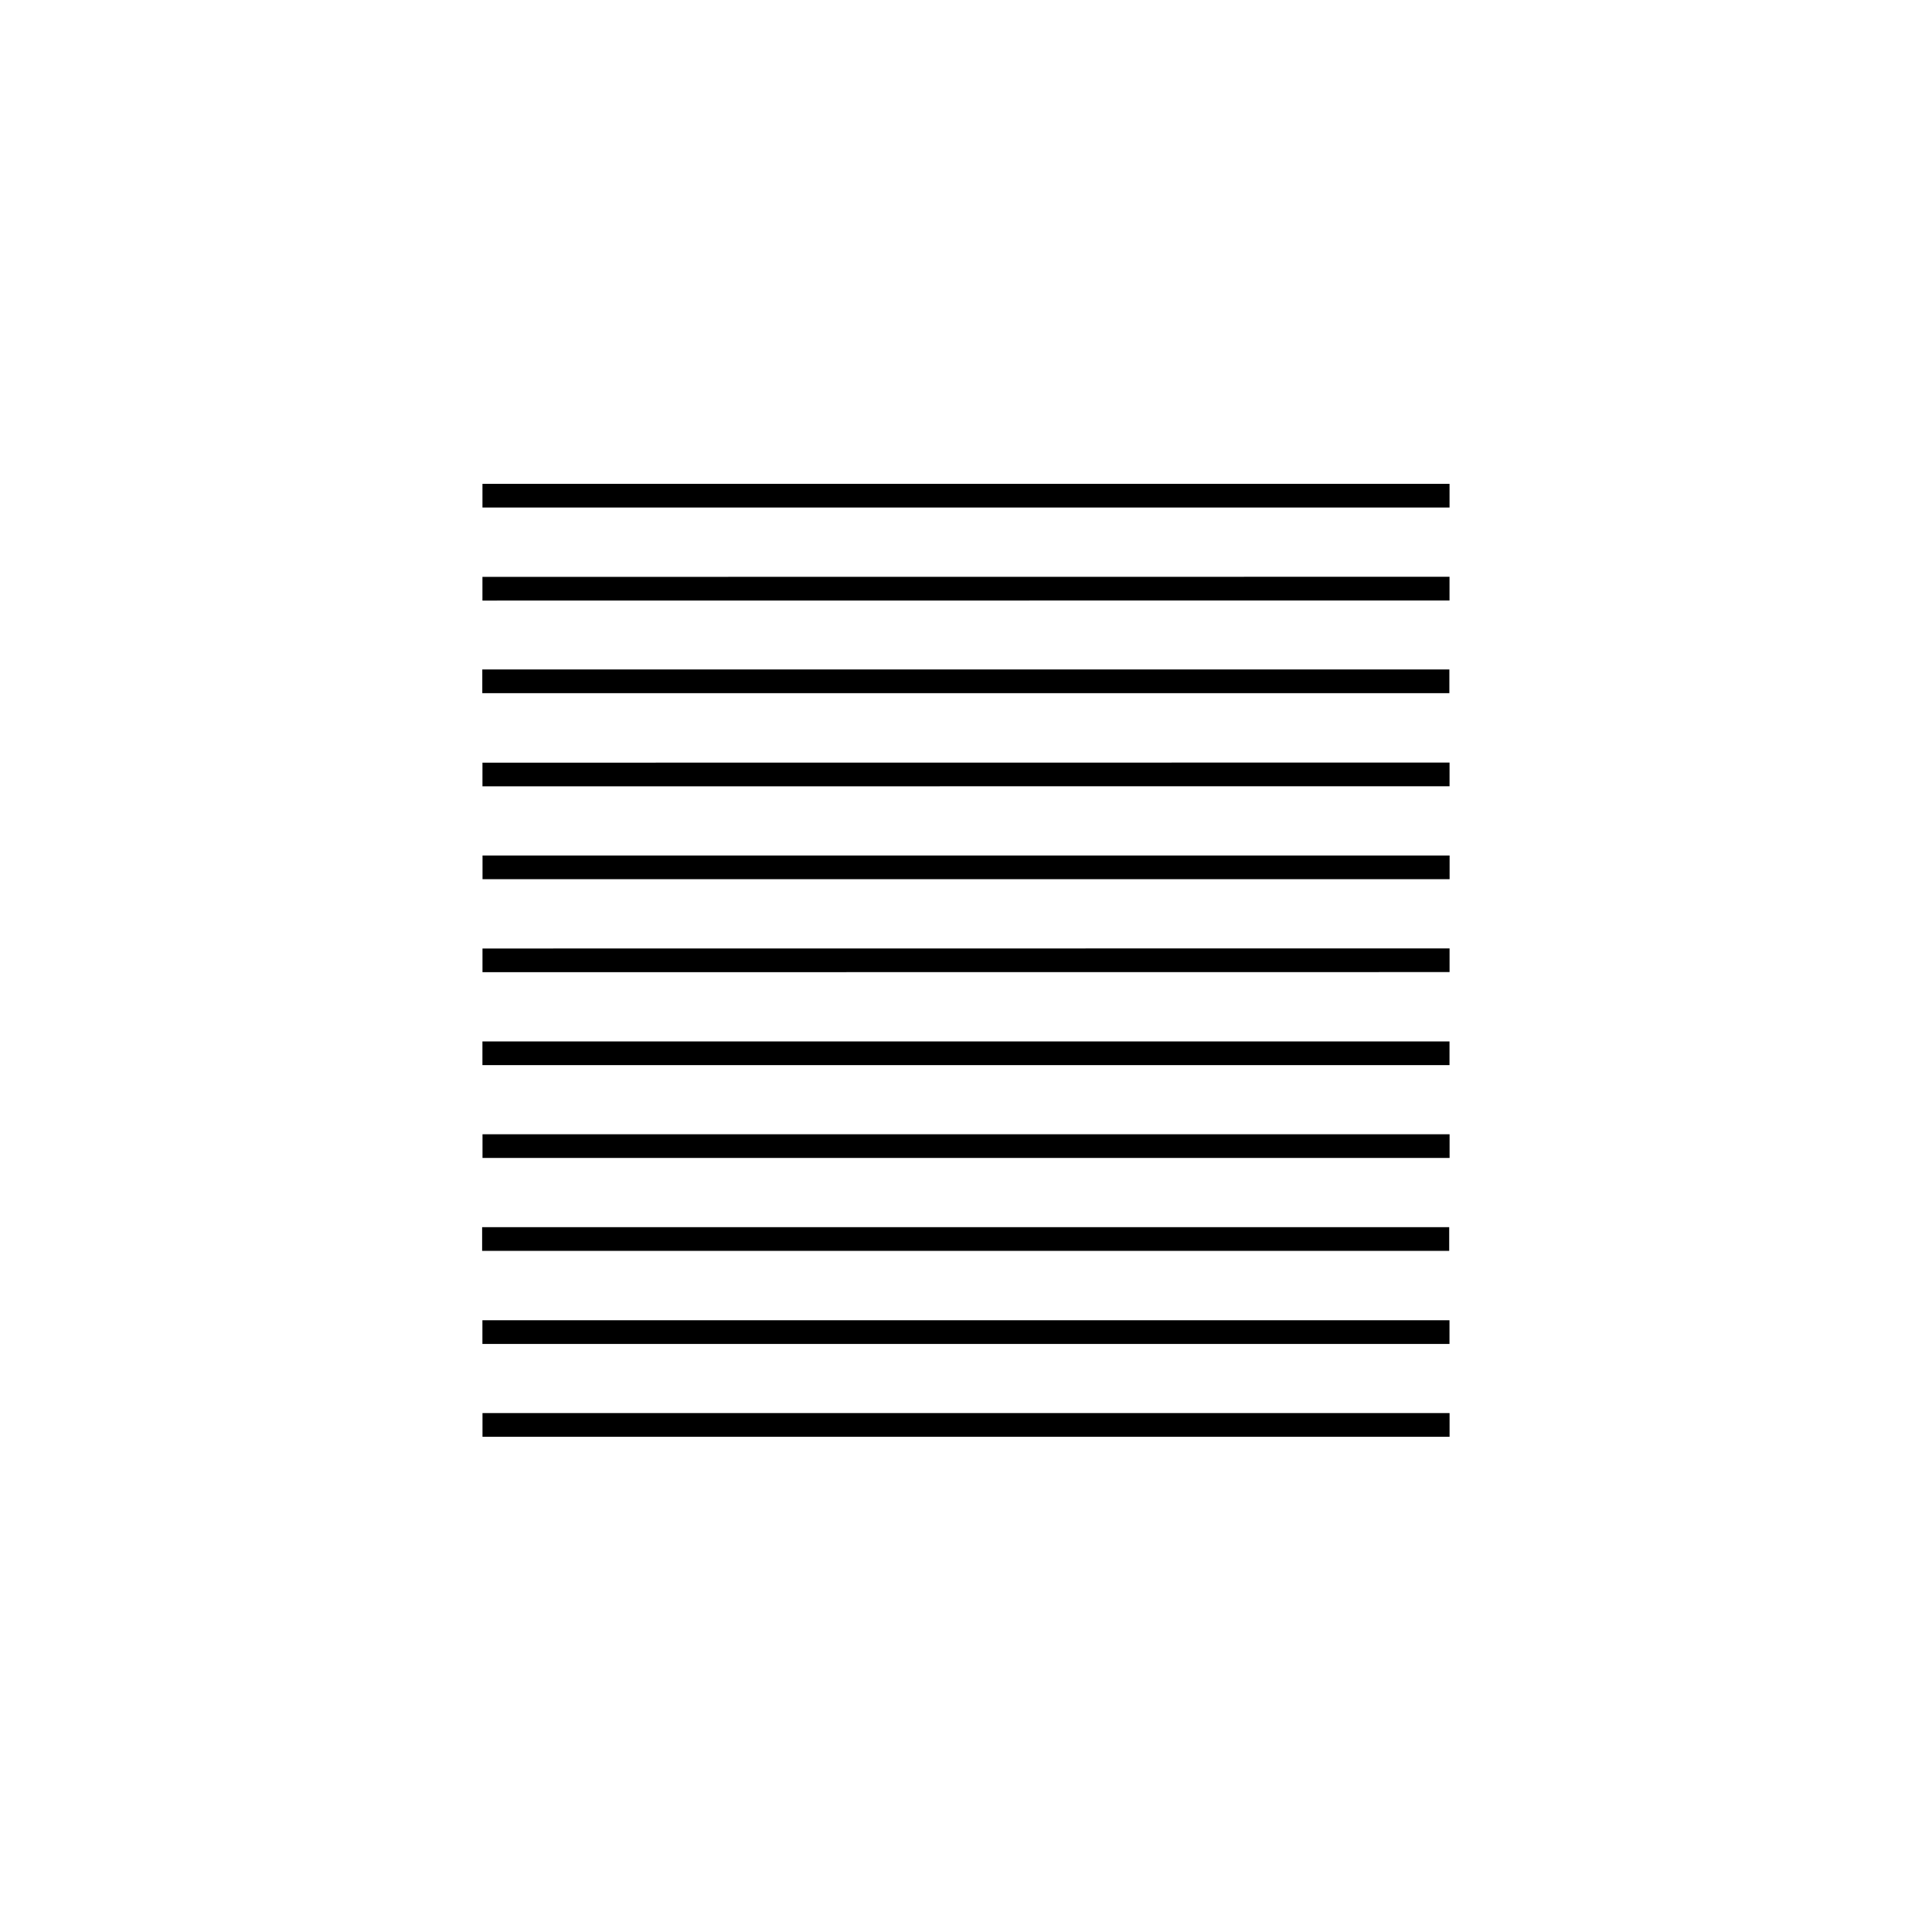
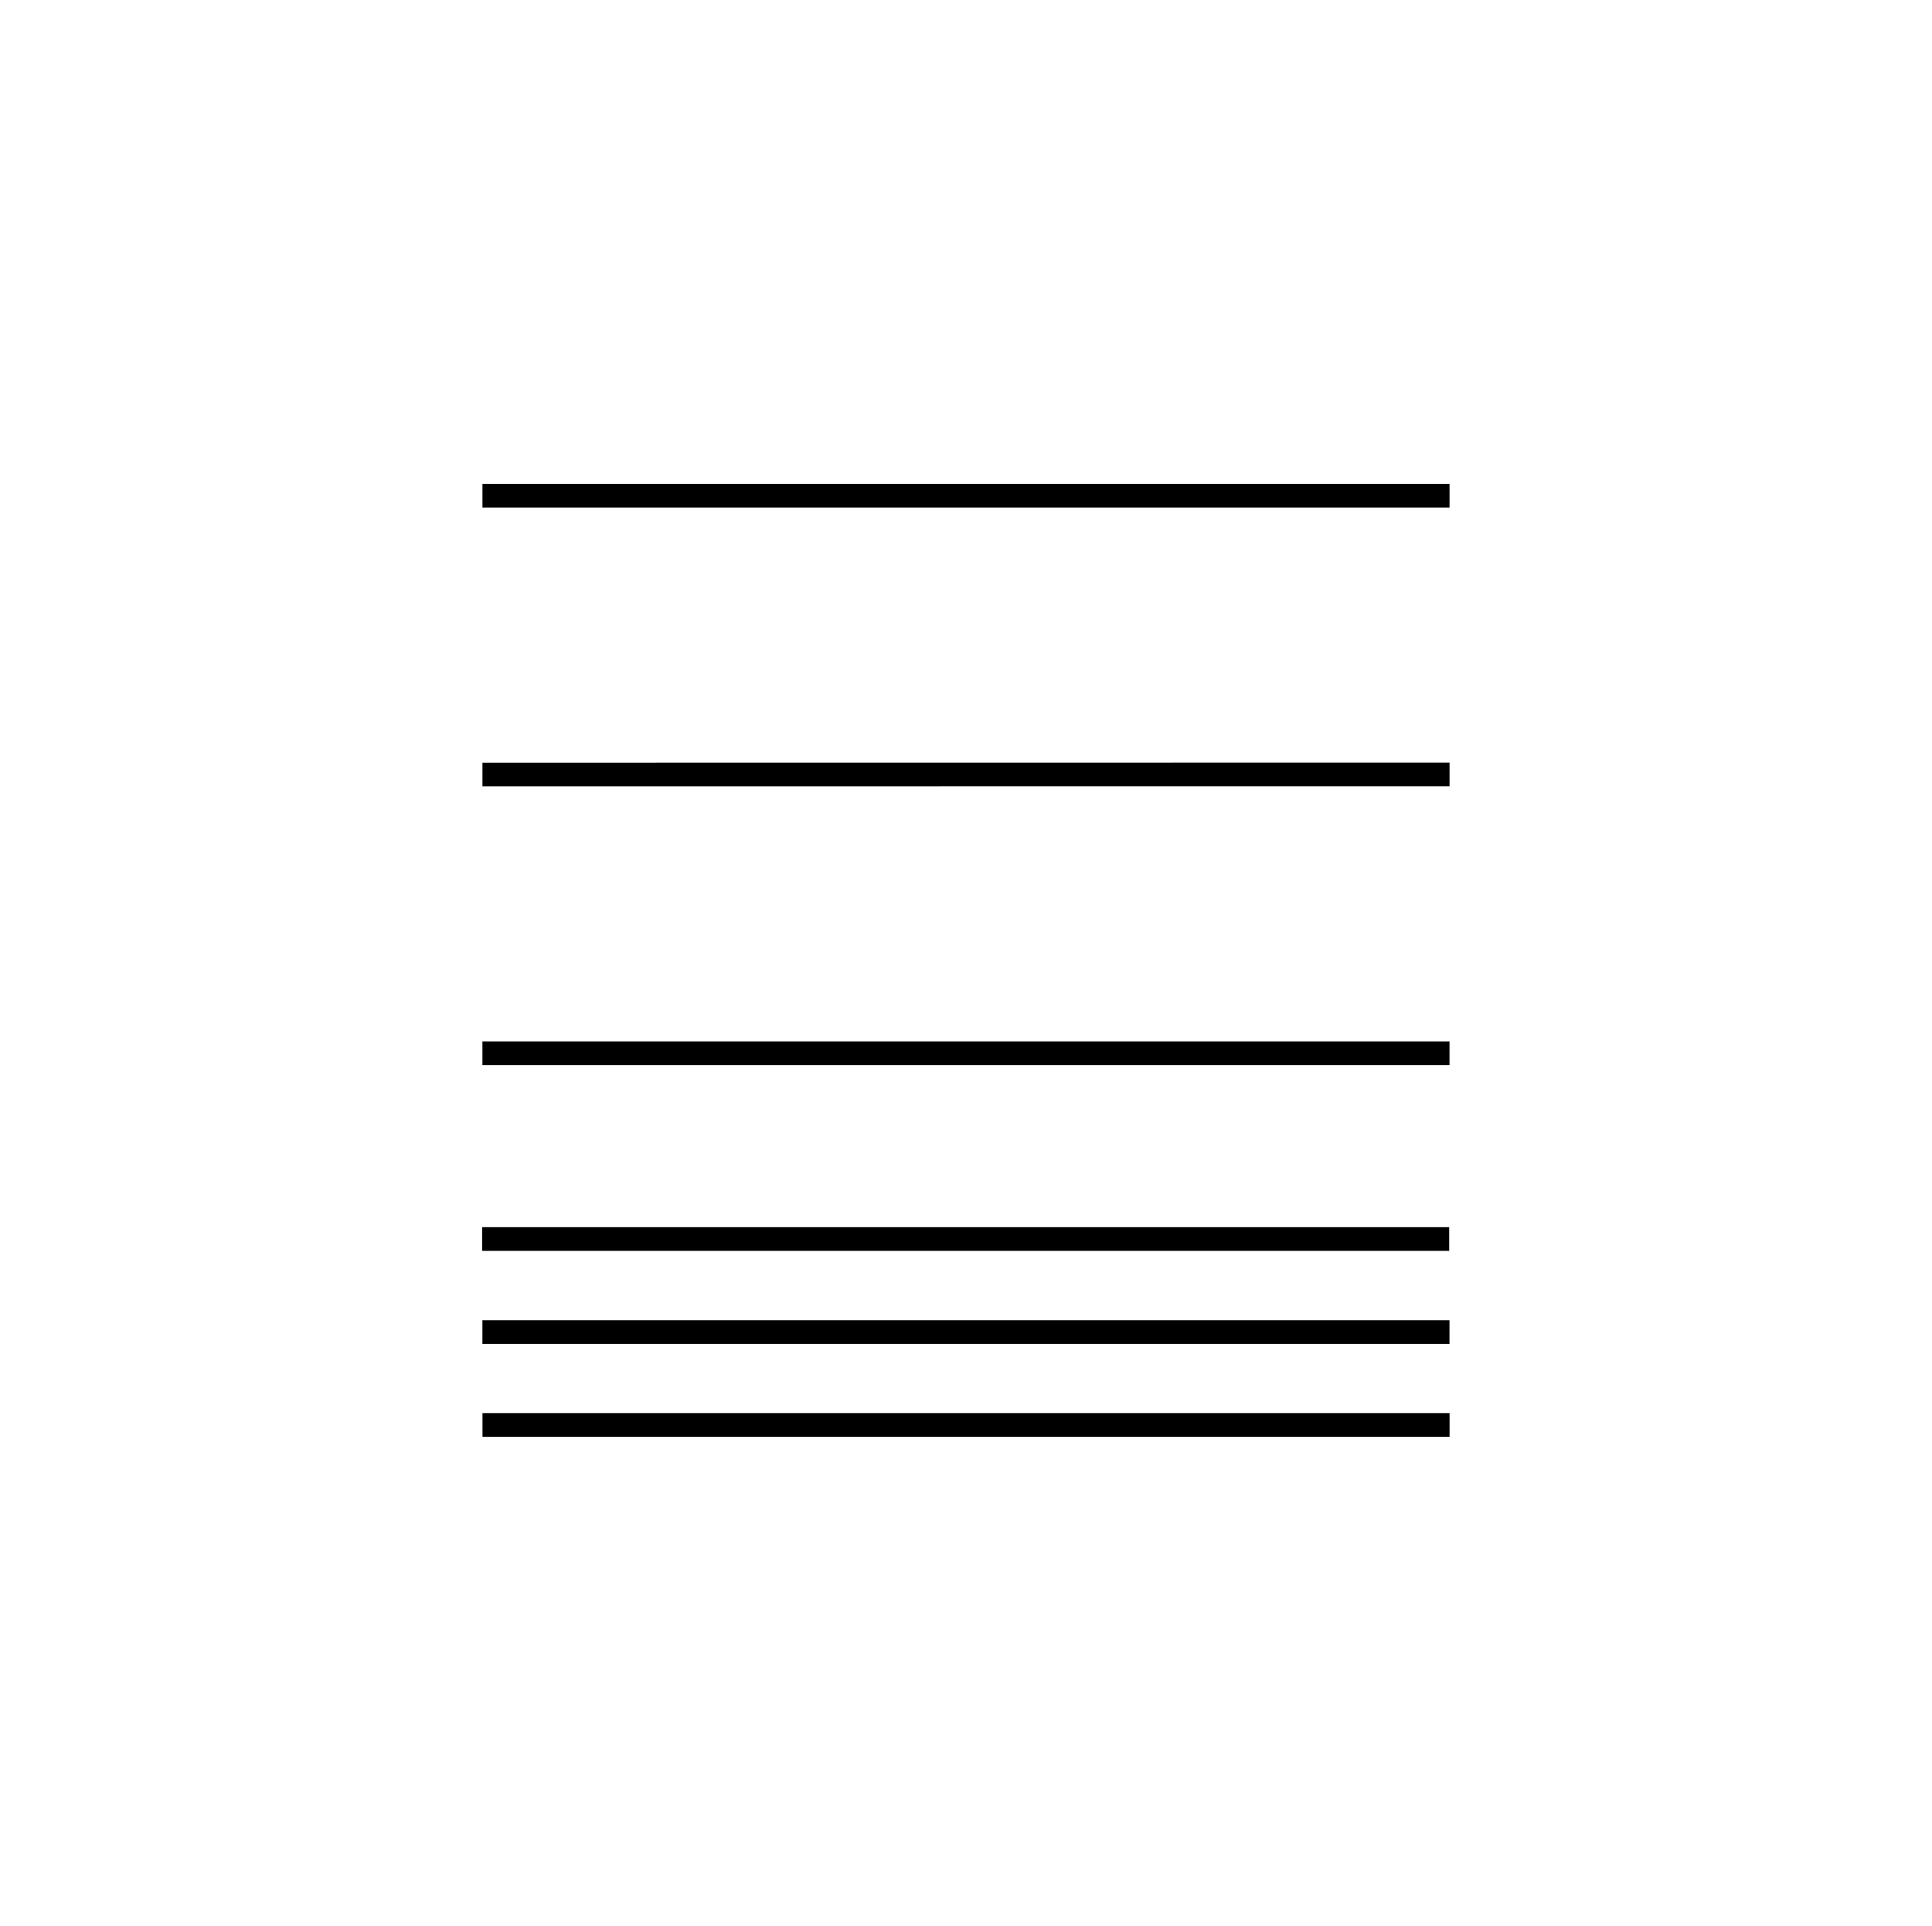
<svg xmlns="http://www.w3.org/2000/svg" width="302" height="301" viewBox="0 0 302 301" fill="none">
  <path d="M226.584 75.626H75.416V79.326H226.584V75.626Z" fill="black" />
-   <path d="M226.58 90.15L75.412 90.165L75.412 93.866L226.58 93.851L226.58 90.15Z" fill="black" />
-   <path d="M226.557 104.639L75.39 104.638L75.39 108.338L226.557 108.339L226.557 104.639Z" fill="black" />
  <path d="M226.586 119.189L75.415 119.204L75.415 122.905L226.586 122.89L226.586 119.189Z" fill="black" />
-   <path d="M226.594 133.716H75.426V137.417H226.594V133.716Z" fill="black" />
-   <path d="M226.588 148.236L75.42 148.251L75.42 151.952L226.588 151.937L226.588 148.236Z" fill="black" />
  <path d="M226.579 162.778H75.411V166.479H226.579V162.778Z" fill="black" />
-   <path d="M226.591 177.286H75.423V180.987H226.591V177.286Z" fill="black" />
  <path d="M226.531 191.808L75.364 191.81L75.364 195.51L226.531 195.509L226.531 191.808Z" fill="black" />
  <path d="M226.576 206.356H75.408V210.057H226.576V206.356Z" fill="black" />
  <path d="M226.589 220.864H75.421V224.565H226.589V220.864Z" fill="black" />
</svg>